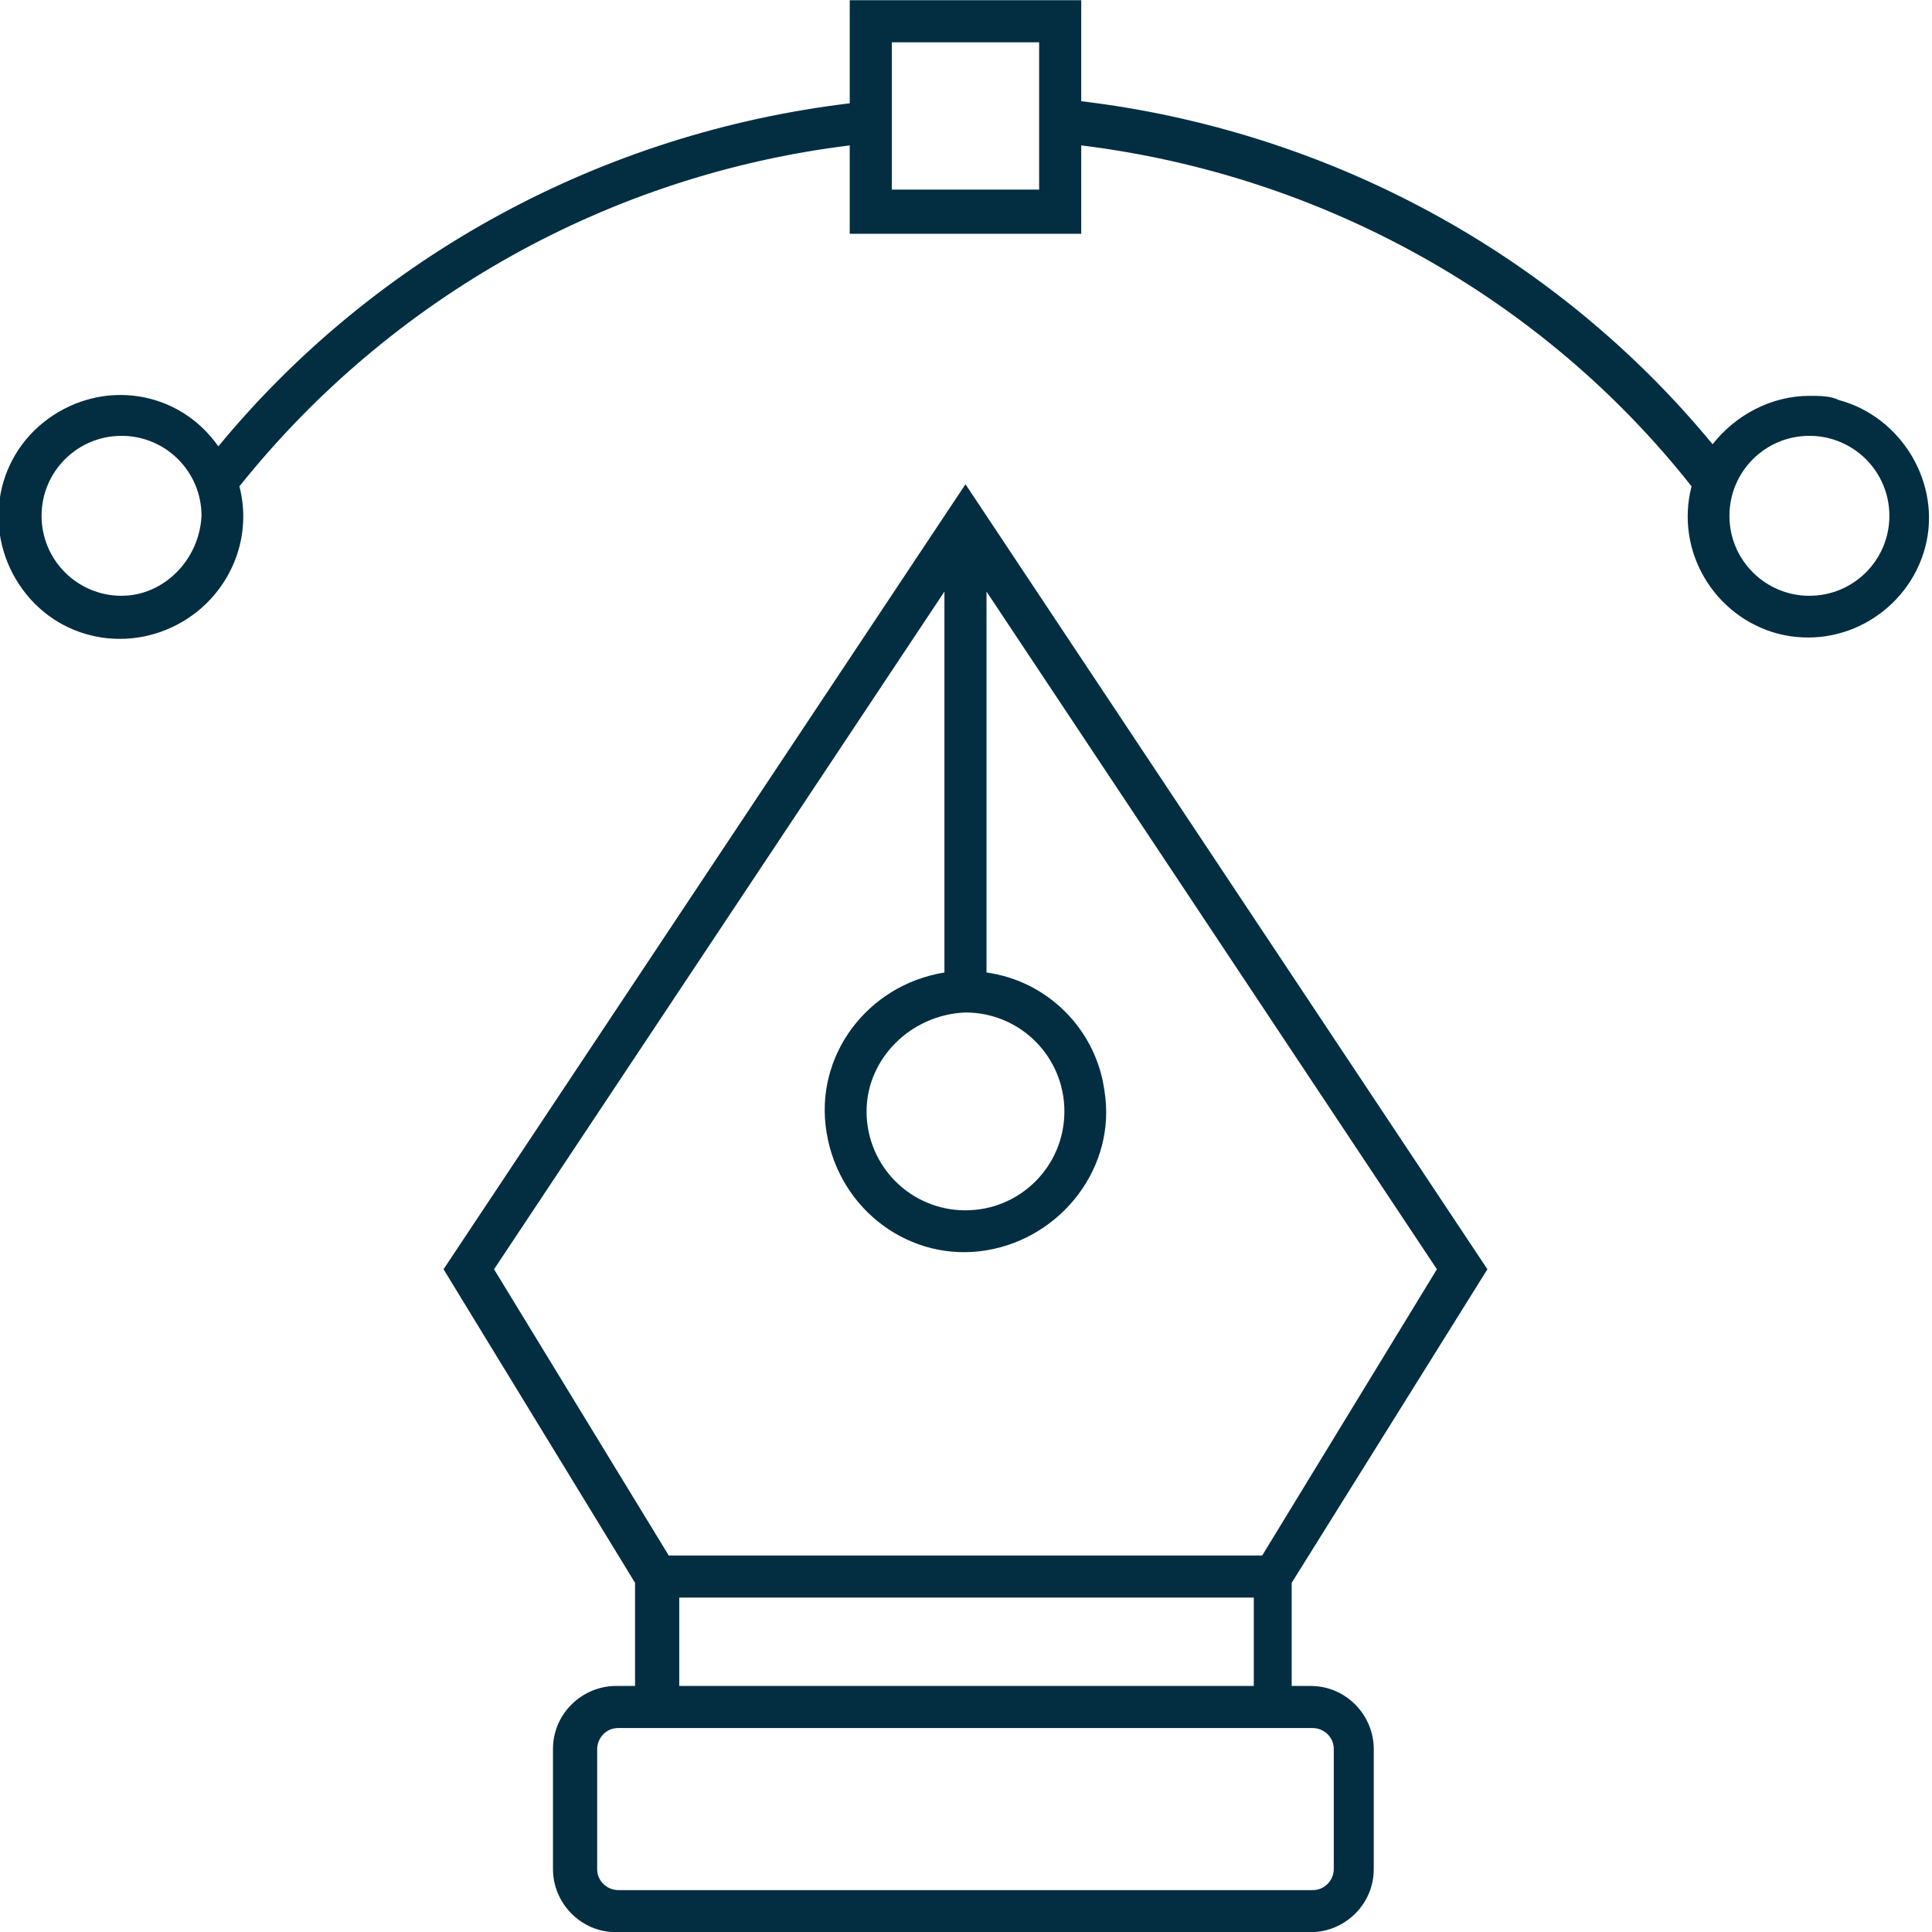
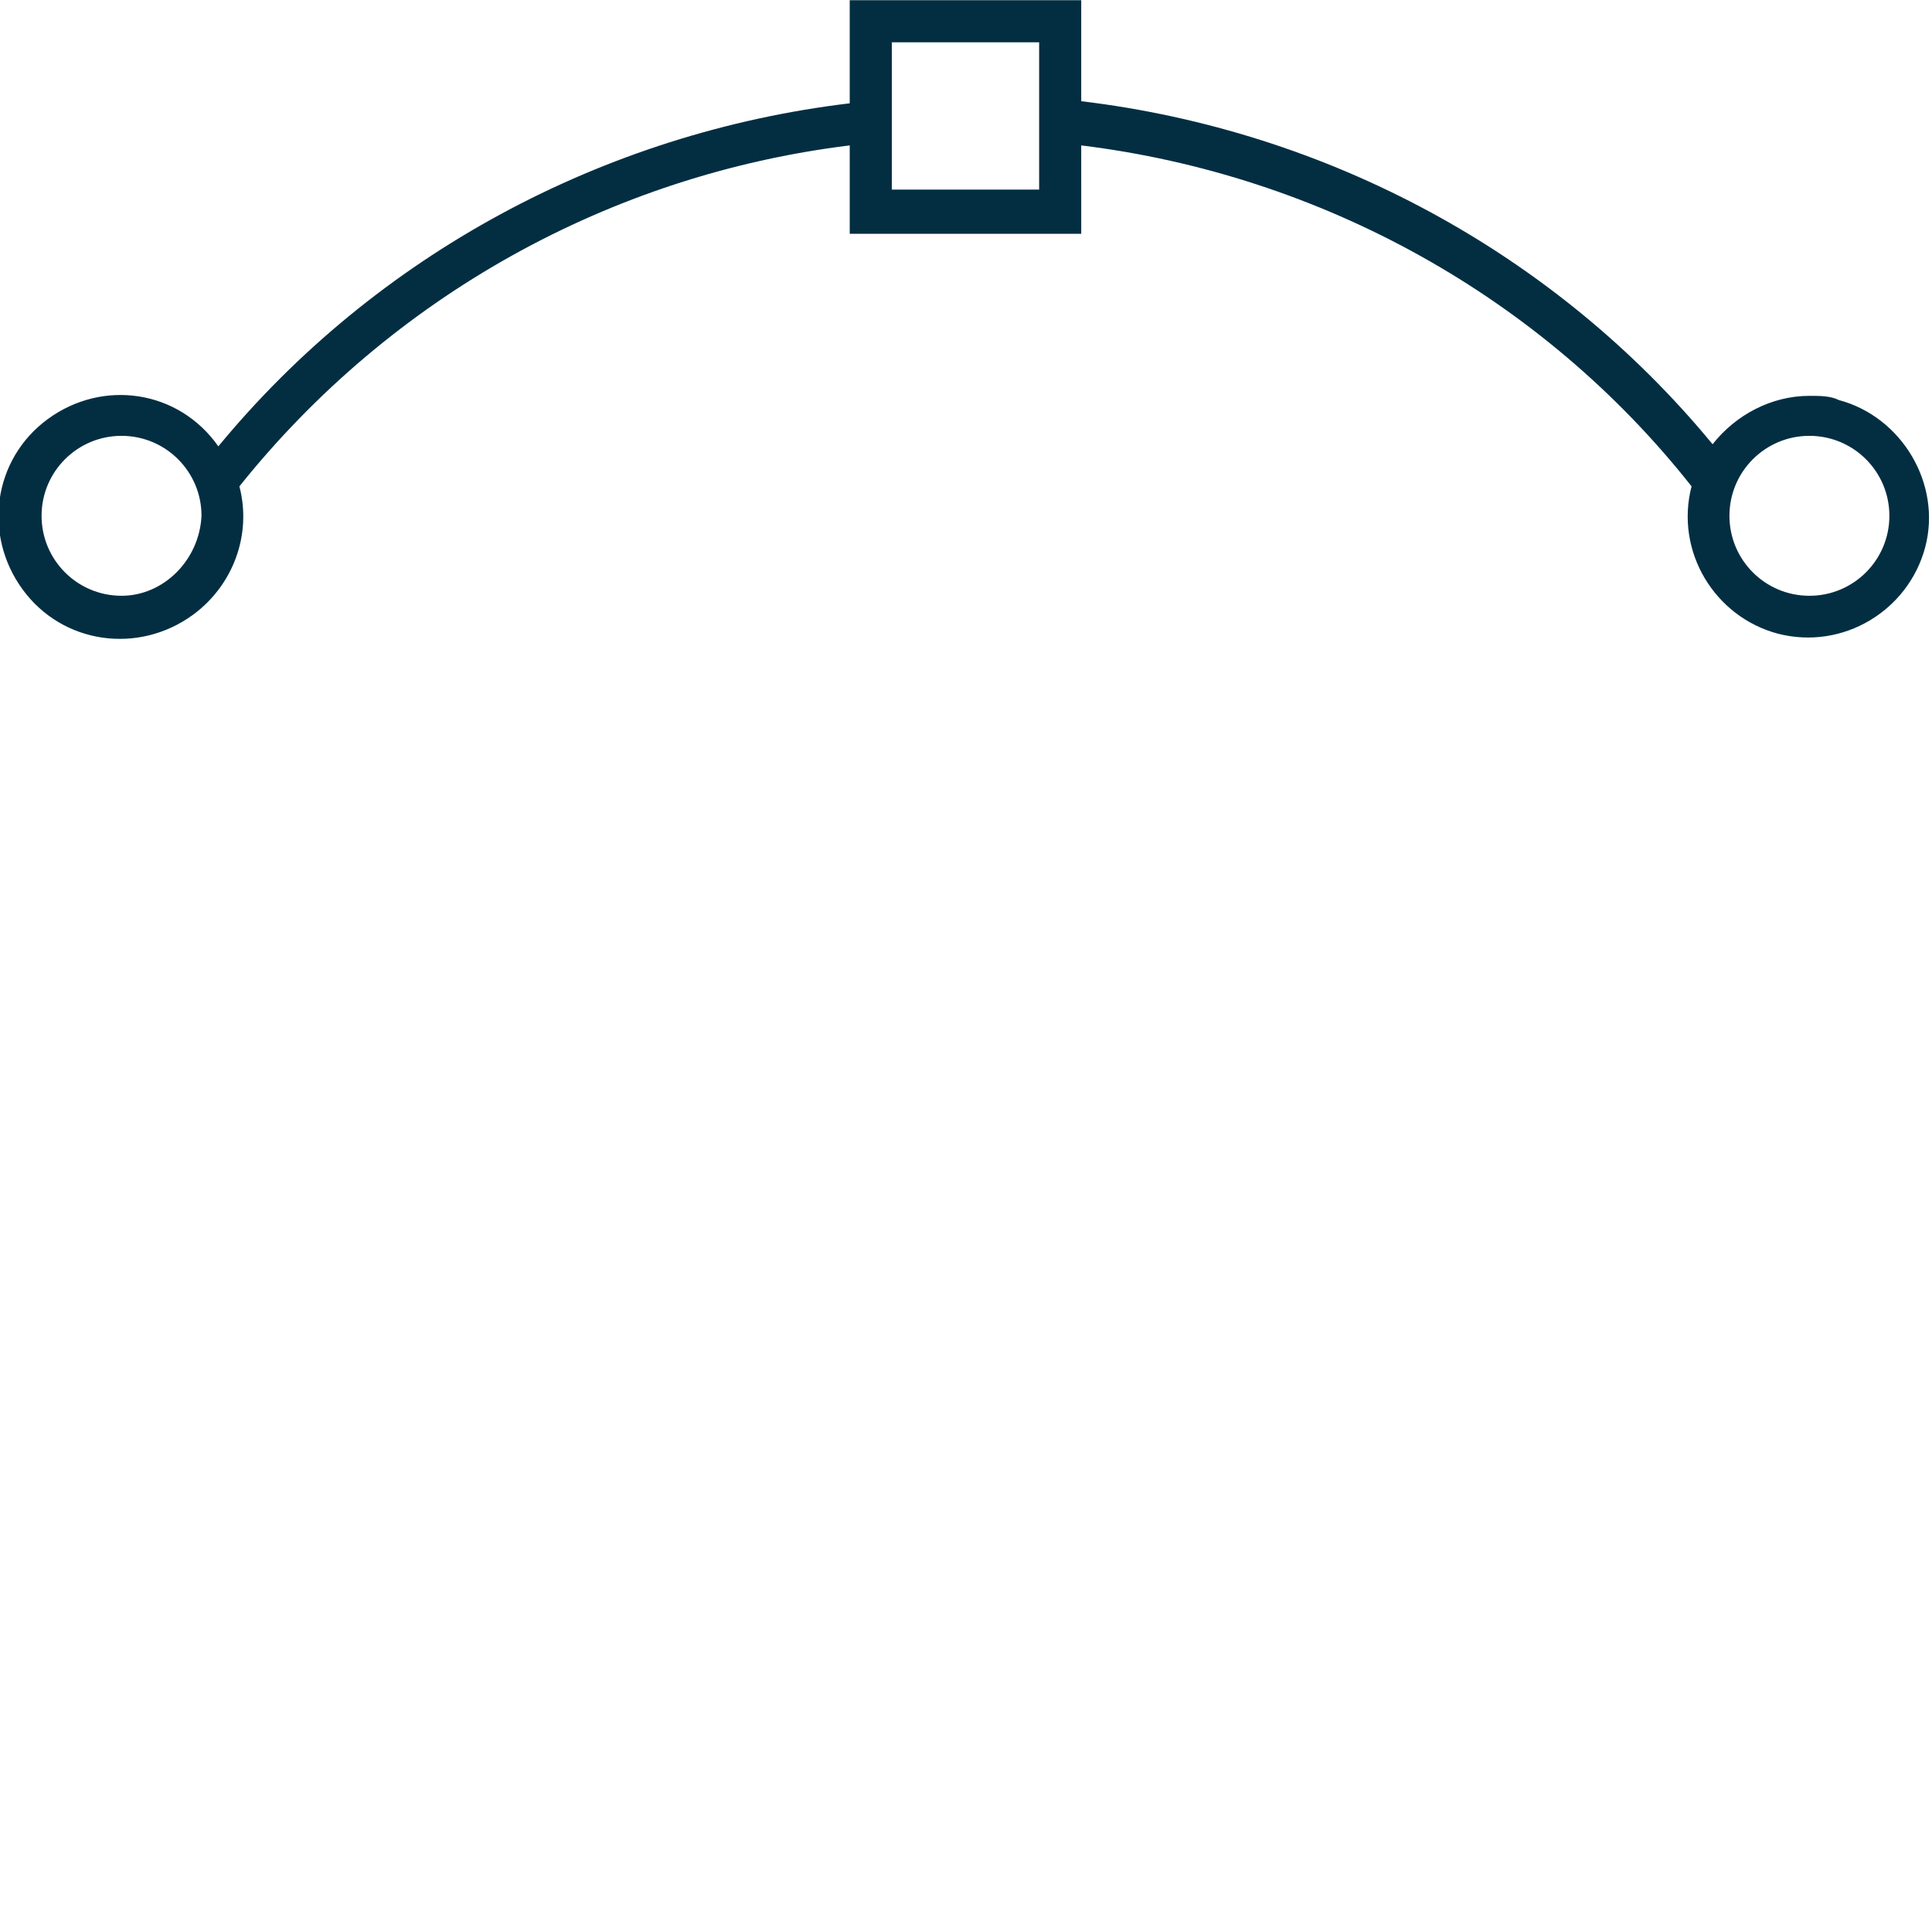
<svg xmlns="http://www.w3.org/2000/svg" version="1.1" id="Layer_1" x="0px" y="0px" viewBox="0 0 91.8 91.8" style="enable-background:new 0 0 91.8 91.8;" xml:space="preserve">
  <style type="text/css">
	.st0{fill:#032E42;}
</style>
  <g id="serviceIcon_001" transform="translate(-4.125 -4.091)">
-     <path id="Path_2599" class="st0" d="M74.8,64.4L50,27.1L25.2,64.4l9.1,14.9v4.9h-0.9c-1.6,0-3,1.3-3,3v5.7c0,1.6,1.3,3,3,3h33   c1.6,0,3-1.3,3-3v-5.7c0-1.6-1.3-3-3-3h-0.9v-4.9L74.8,64.4z M50,52.2c2.6,0,4.7,2.1,4.7,4.7s-2.1,4.7-4.7,4.7   c-2.6,0-4.7-2.1-4.7-4.7C45.3,54.4,47.4,52.3,50,52.2z M49,32.2v18.1c-3.7,0.6-6.2,4-5.6,7.6c0.6,3.7,4,6.2,7.6,5.6s6.2-4,5.6-7.6   c-0.4-2.9-2.7-5.2-5.6-5.6V32.2l21.4,32.2L64.1,78H35.9l-8.3-13.6L49,32.2z M66.5,86.2c0.5,0,1,0.4,1,1v5.7c0,0.5-0.4,1-1,1h-33   c-0.5,0-1-0.4-1-1v-5.7c0-0.5,0.4-1,1-1H66.5z M36.4,84.2V80h27.3v4.2H36.4z" />
    <path id="Path_2600" class="st0" d="M90.1,22.9c-1.8,0-3.5,0.9-4.6,2.3c-7.5-9.1-18.3-14.9-30-16.3V4.1h-11V9   c-11.7,1.4-22.5,7.2-30,16.3C12.6,22.6,9,22.1,6.4,24s-3.1,5.5-1.2,8.1s5.5,3.1,8.1,1.2c1.9-1.4,2.8-3.8,2.2-6.1   c7.2-9,17.6-14.8,29-16.2v4.2h11V11c11.4,1.4,21.9,7.2,29,16.2c-0.8,3.1,1.1,6.2,4.1,7c3.1,0.8,6.2-1.1,7-4.1s-1.1-6.2-4.1-7   C91.1,22.9,90.6,22.9,90.1,22.9z M9.9,32.4c-2.1,0-3.8-1.7-3.8-3.8s1.7-3.8,3.8-3.8s3.8,1.7,3.8,3.8l0,0   C13.6,30.7,11.9,32.4,9.9,32.4z M53.5,13.1h-7v-7h7V13.1L53.5,13.1z M90.1,32.4c-2.1,0-3.8-1.7-3.8-3.8s1.7-3.8,3.8-3.8   s3.8,1.7,3.8,3.8l0,0C93.9,30.7,92.2,32.4,90.1,32.4L90.1,32.4z" />
  </g>
</svg>